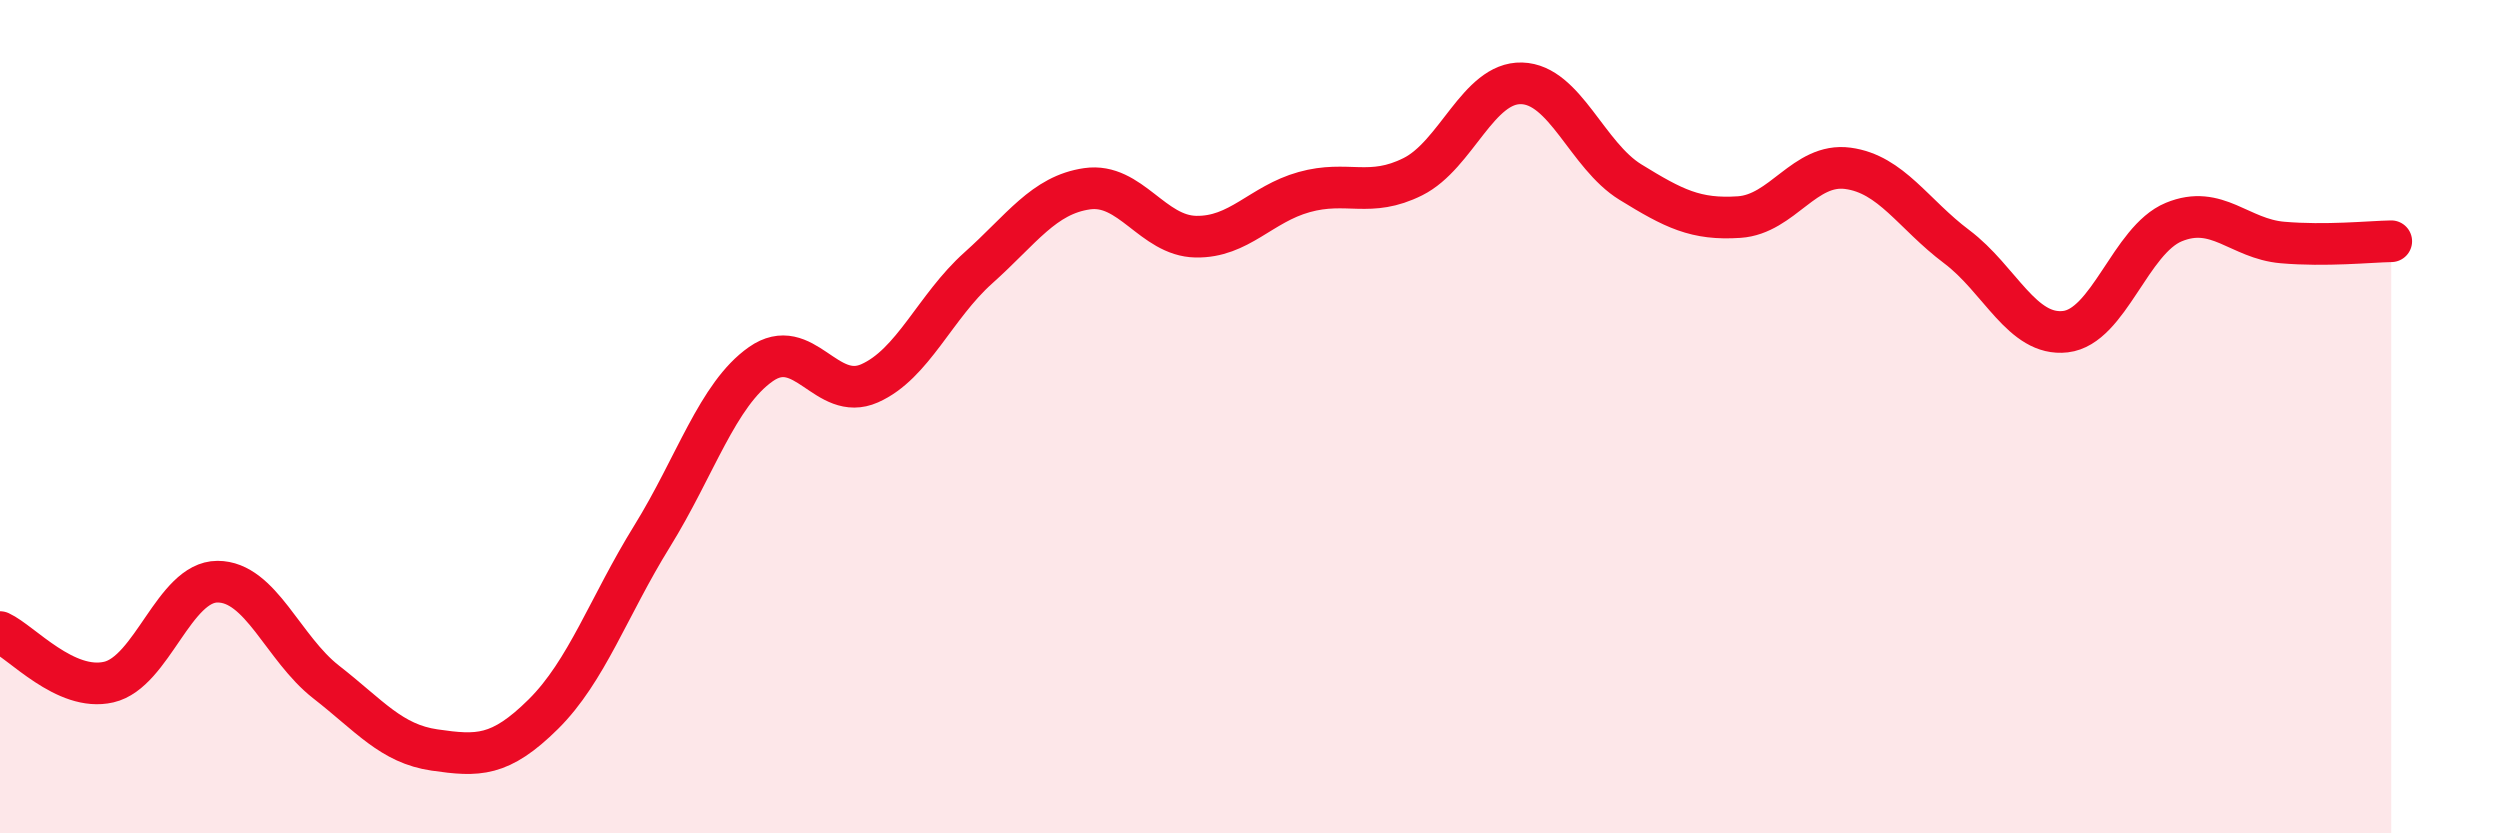
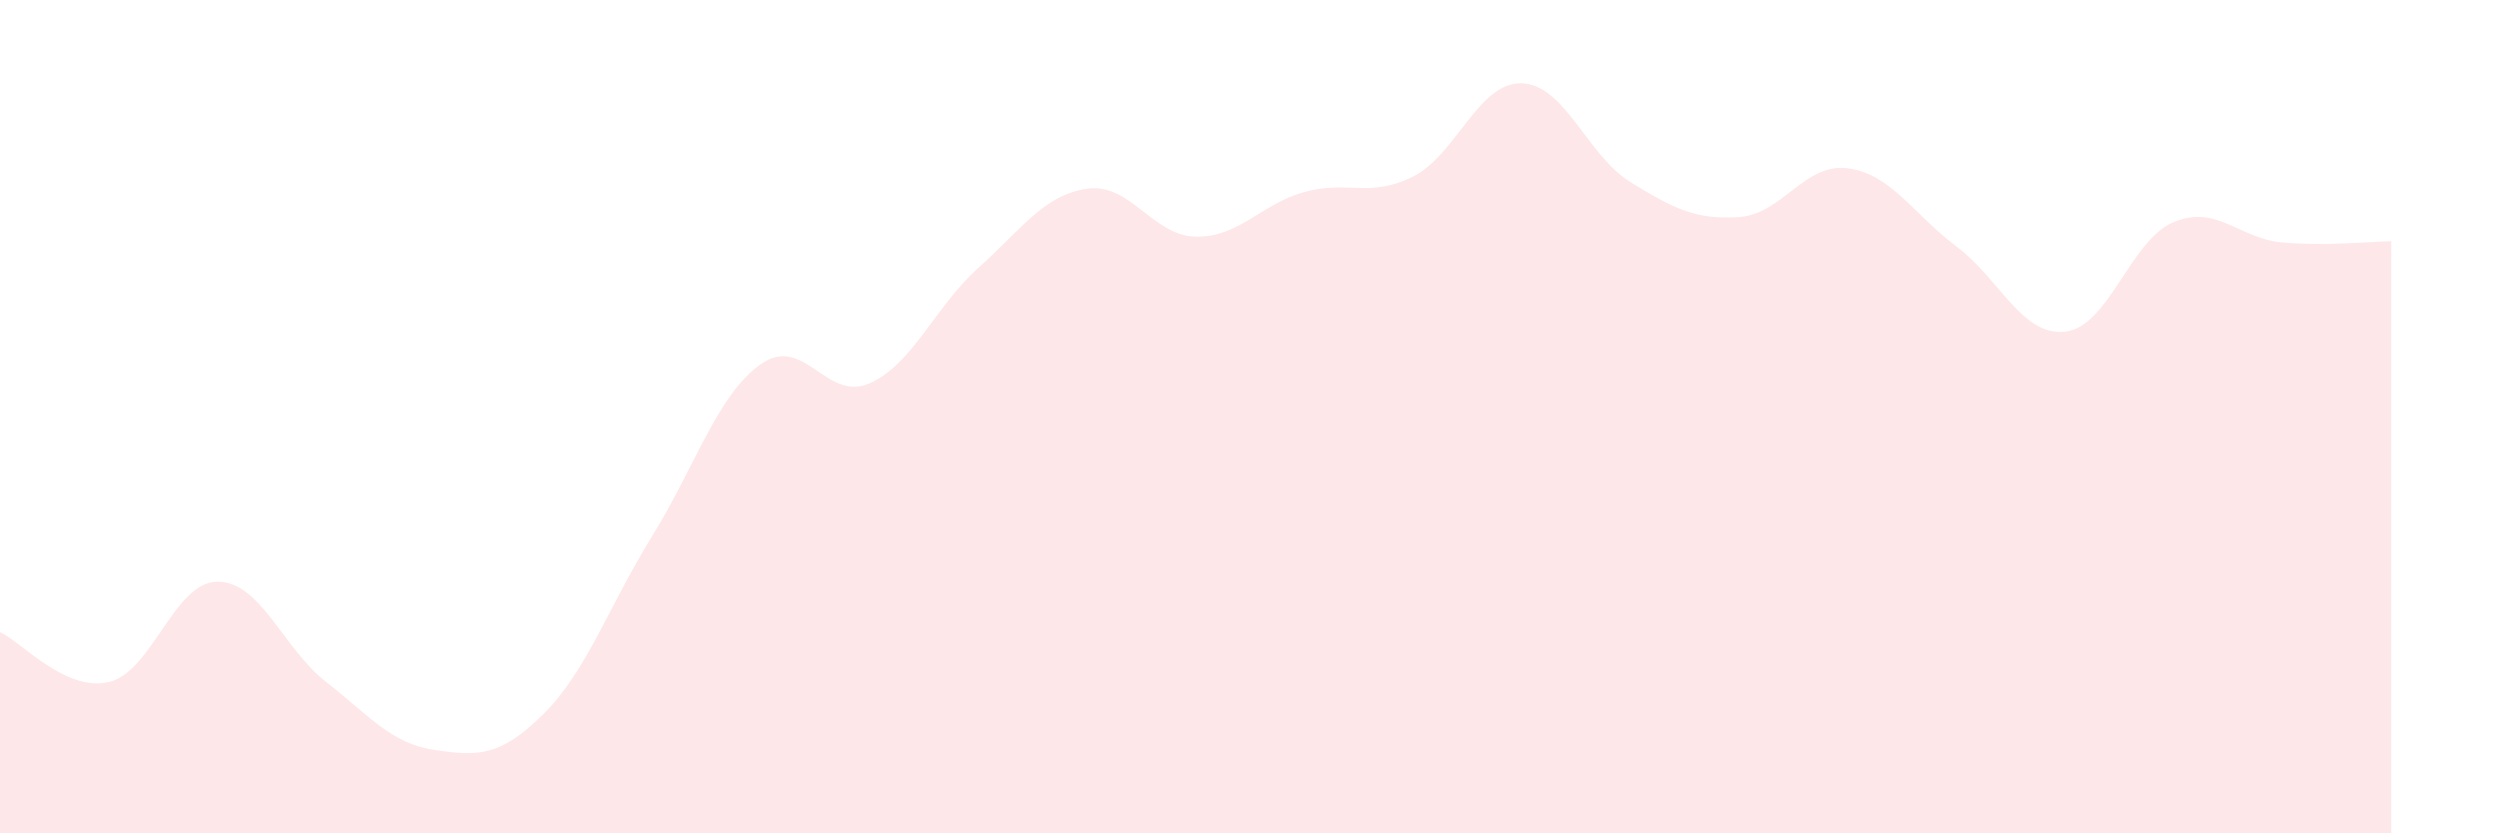
<svg xmlns="http://www.w3.org/2000/svg" width="60" height="20" viewBox="0 0 60 20">
  <path d="M 0,15.17 C 0.52,15.41 1.57,16.61 2.61,16.37 C 3.65,16.13 4.18,13.96 5.22,13.96 C 6.26,13.96 6.79,15.56 7.83,16.37 C 8.87,17.18 9.39,17.85 10.43,18 C 11.47,18.15 12,18.17 13.04,17.14 C 14.08,16.11 14.61,14.55 15.65,12.87 C 16.69,11.19 17.22,9.47 18.26,8.74 C 19.3,8.01 19.83,9.66 20.87,9.2 C 21.91,8.74 22.44,7.36 23.48,6.43 C 24.52,5.5 25.05,4.68 26.09,4.53 C 27.13,4.38 27.66,5.66 28.7,5.68 C 29.74,5.7 30.26,4.9 31.3,4.61 C 32.34,4.32 32.87,4.76 33.91,4.24 C 34.95,3.72 35.48,1.97 36.52,2 C 37.56,2.03 38.09,3.73 39.13,4.37 C 40.17,5.01 40.7,5.28 41.74,5.21 C 42.78,5.14 43.31,3.9 44.35,4.04 C 45.39,4.18 45.92,5.14 46.96,5.92 C 48,6.7 48.53,8.08 49.57,7.96 C 50.61,7.84 51.13,5.76 52.17,5.33 C 53.21,4.9 53.74,5.73 54.78,5.82 C 55.82,5.91 56.87,5.8 57.39,5.79L57.39 20L0 20Z" fill="#EB0A25" opacity="0.1" stroke-linecap="round" stroke-linejoin="round" />
-   <path d="M 0,15.17 C 0.52,15.41 1.57,16.61 2.61,16.37 C 3.65,16.13 4.18,13.96 5.22,13.96 C 6.26,13.96 6.79,15.56 7.83,16.37 C 8.87,17.18 9.39,17.85 10.43,18 C 11.47,18.15 12,18.17 13.04,17.14 C 14.08,16.11 14.61,14.55 15.65,12.87 C 16.69,11.19 17.22,9.47 18.26,8.74 C 19.3,8.01 19.83,9.66 20.87,9.2 C 21.91,8.74 22.44,7.36 23.48,6.43 C 24.52,5.5 25.05,4.68 26.09,4.53 C 27.13,4.38 27.66,5.66 28.7,5.68 C 29.74,5.7 30.26,4.9 31.3,4.61 C 32.34,4.32 32.87,4.76 33.91,4.24 C 34.95,3.72 35.48,1.97 36.52,2 C 37.56,2.03 38.09,3.73 39.13,4.37 C 40.17,5.01 40.7,5.28 41.74,5.21 C 42.78,5.14 43.31,3.9 44.35,4.04 C 45.39,4.18 45.92,5.14 46.96,5.92 C 48,6.7 48.53,8.08 49.57,7.96 C 50.61,7.84 51.13,5.76 52.17,5.33 C 53.21,4.9 53.74,5.73 54.78,5.82 C 55.82,5.91 56.87,5.8 57.39,5.79" stroke="#EB0A25" stroke-width="1" fill="none" stroke-linecap="round" stroke-linejoin="round" />
</svg>